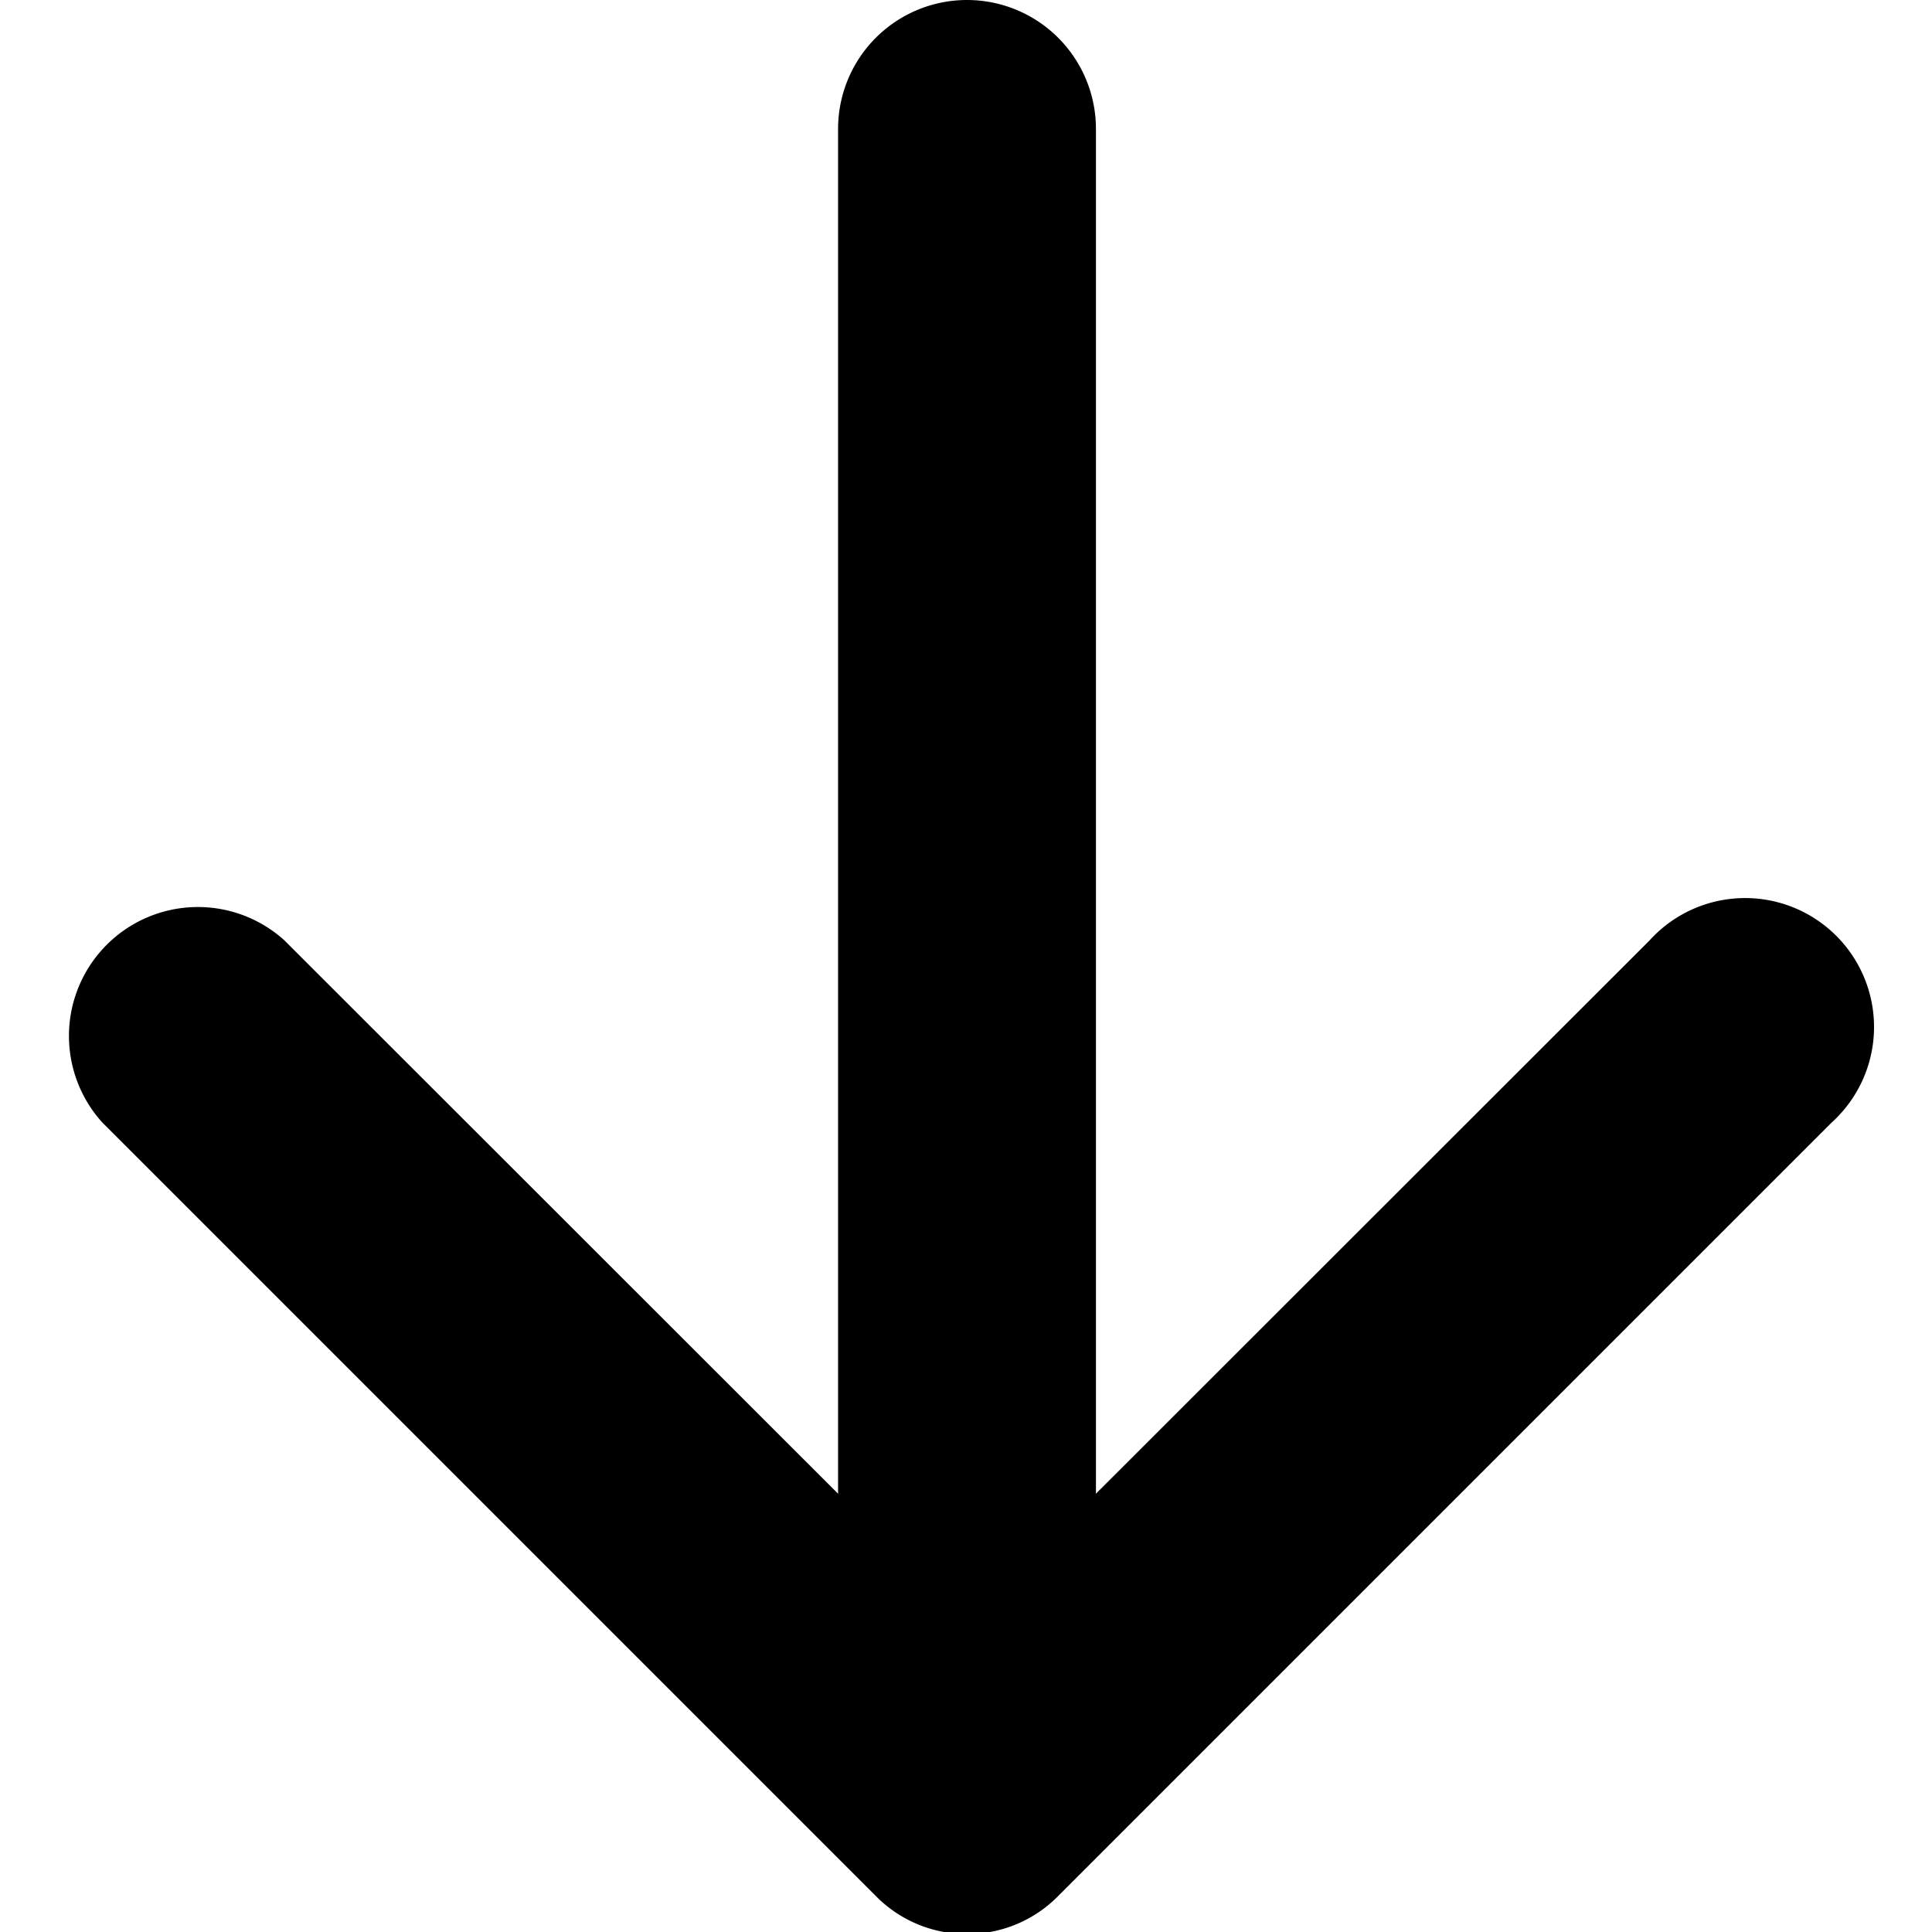
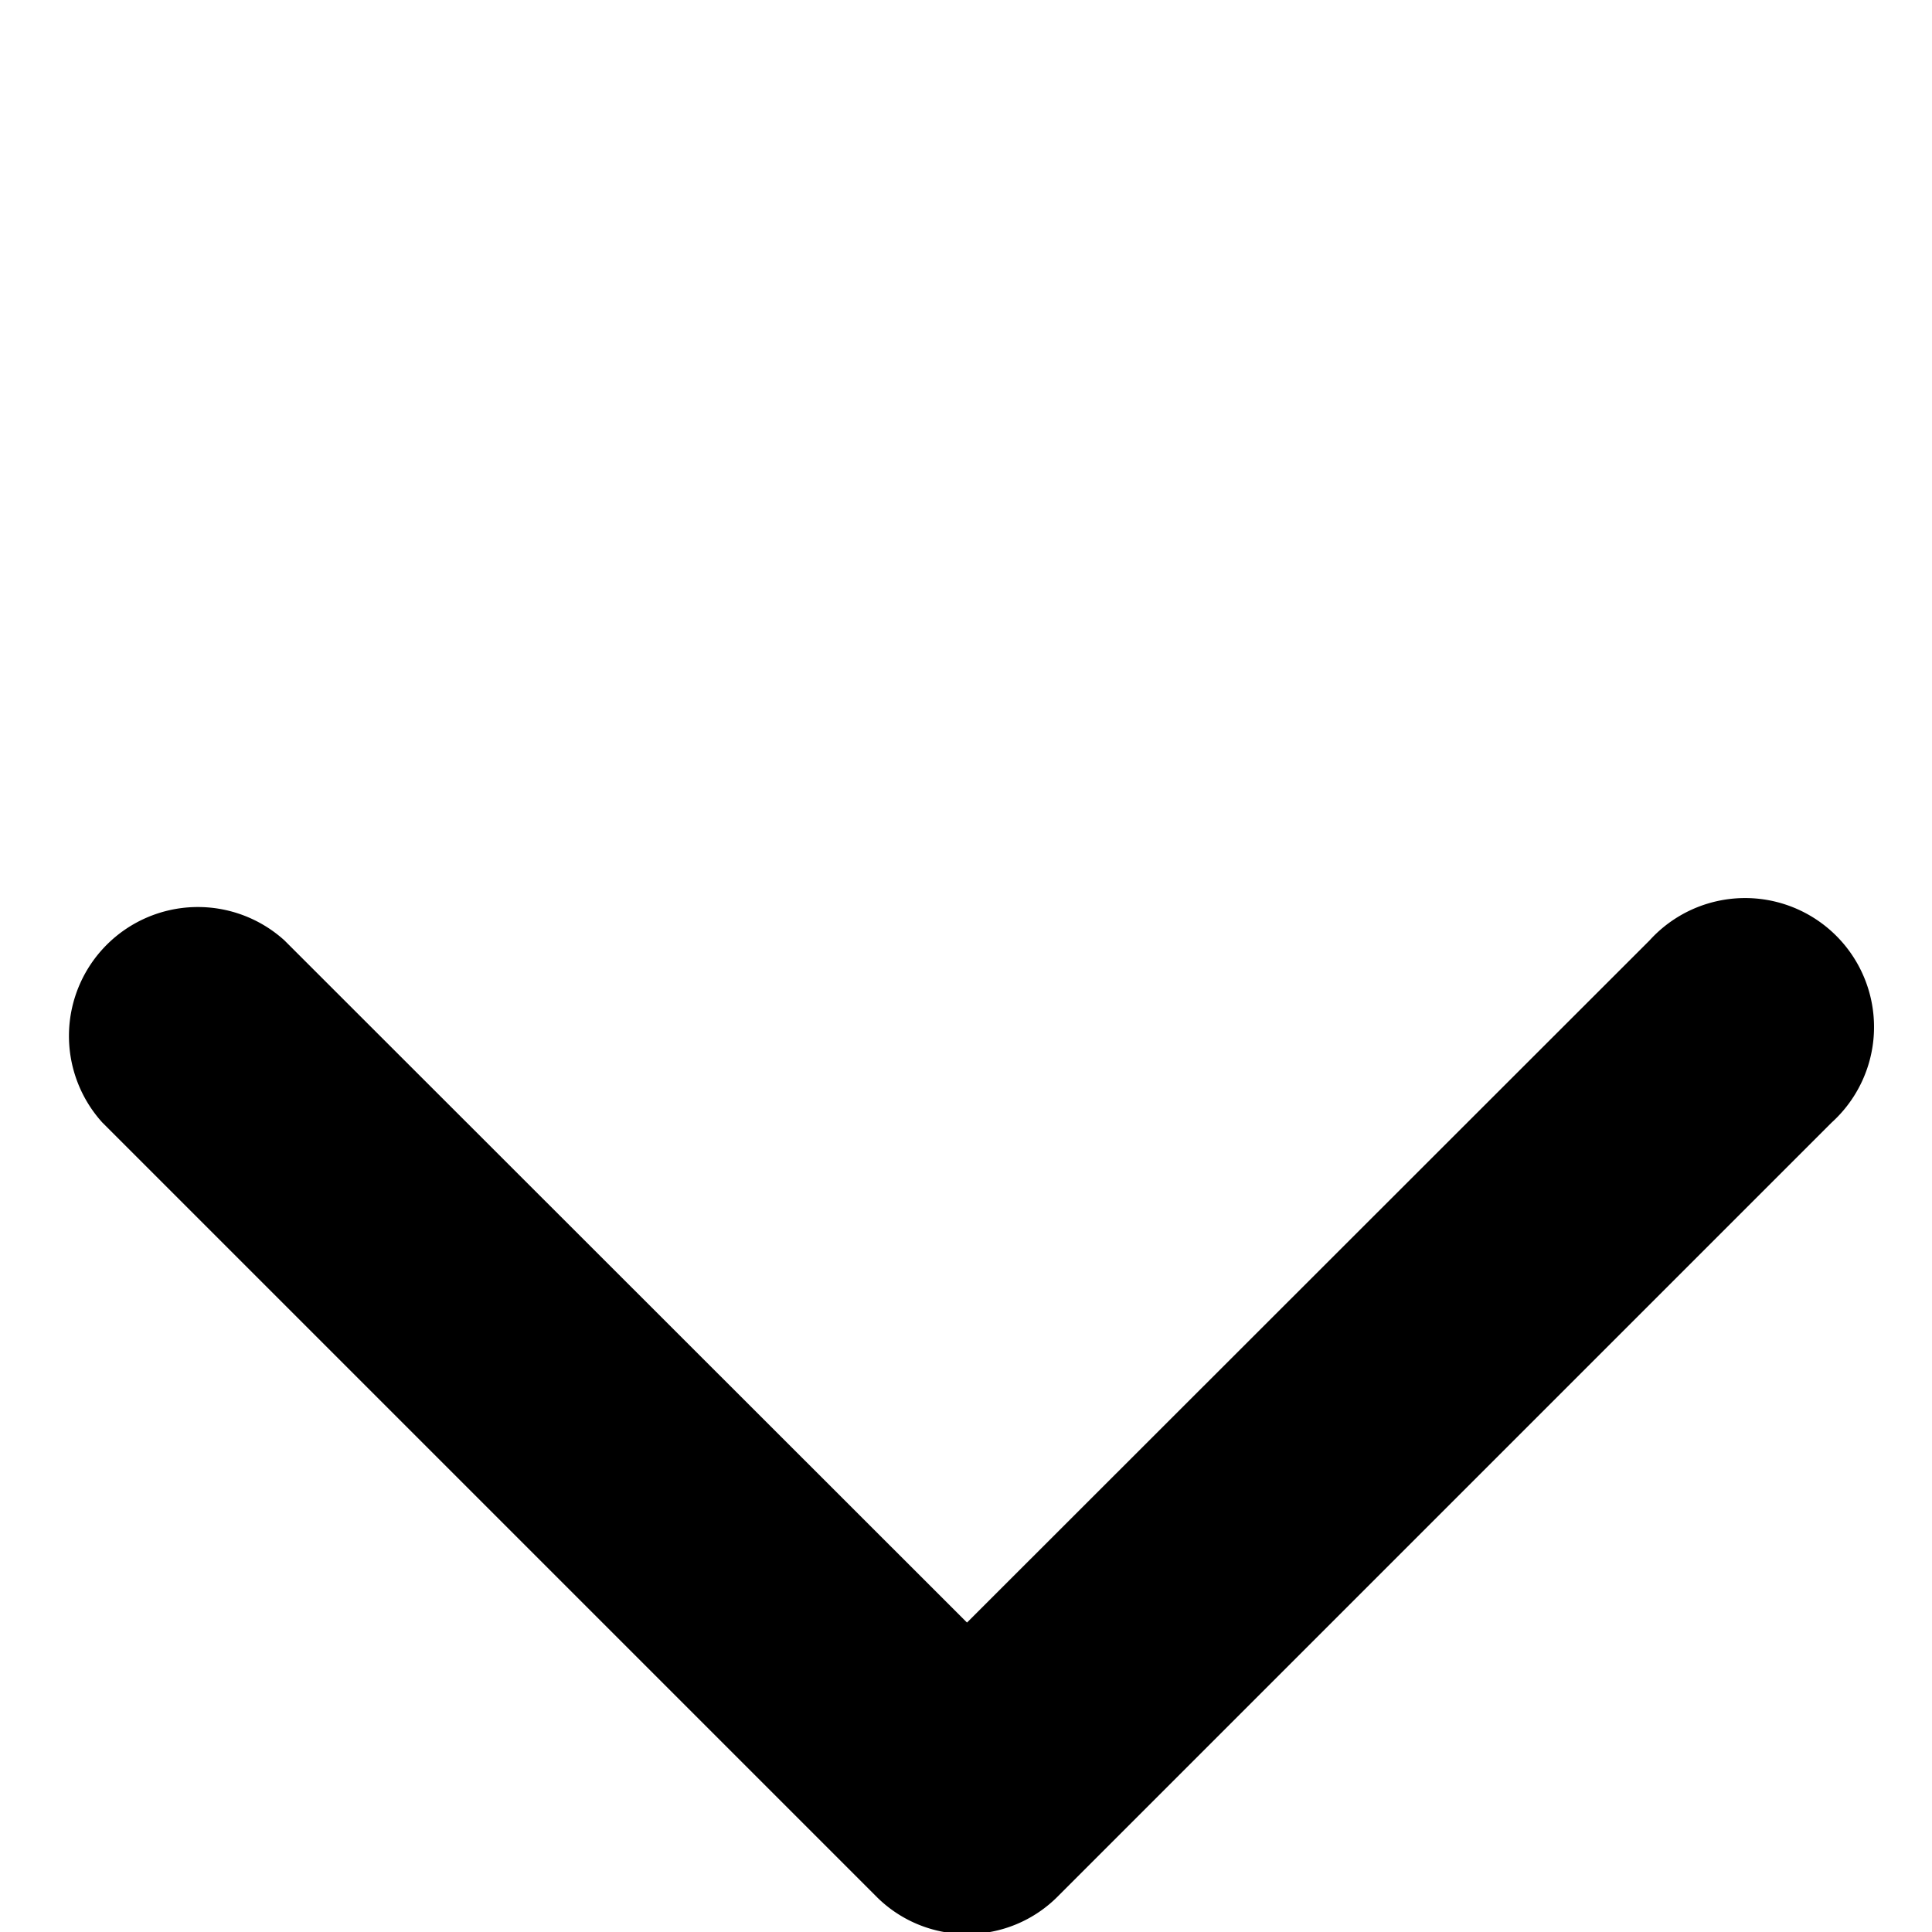
<svg xmlns="http://www.w3.org/2000/svg" viewBox="0 0 47.95 47.95">
  <g id="Calque_1" data-name="Calque 1">
    <path d="M24,48a3.16,3.16,0,0,1-2.26-.94L2.54,27.86a3.2,3.2,0,0,1,4.52-4.52L24,40.27,40.94,23.34a3.2,3.2,0,1,1,4.52,4.52l-19.2,19.2A3.16,3.16,0,0,1,24,48Z" />
-     <path d="M24,45.33a3.2,3.2,0,0,1-3.2-3.2V3.2a3.2,3.2,0,0,1,6.4,0V42.13A3.2,3.2,0,0,1,24,45.33Z" />
  </g>
</svg>